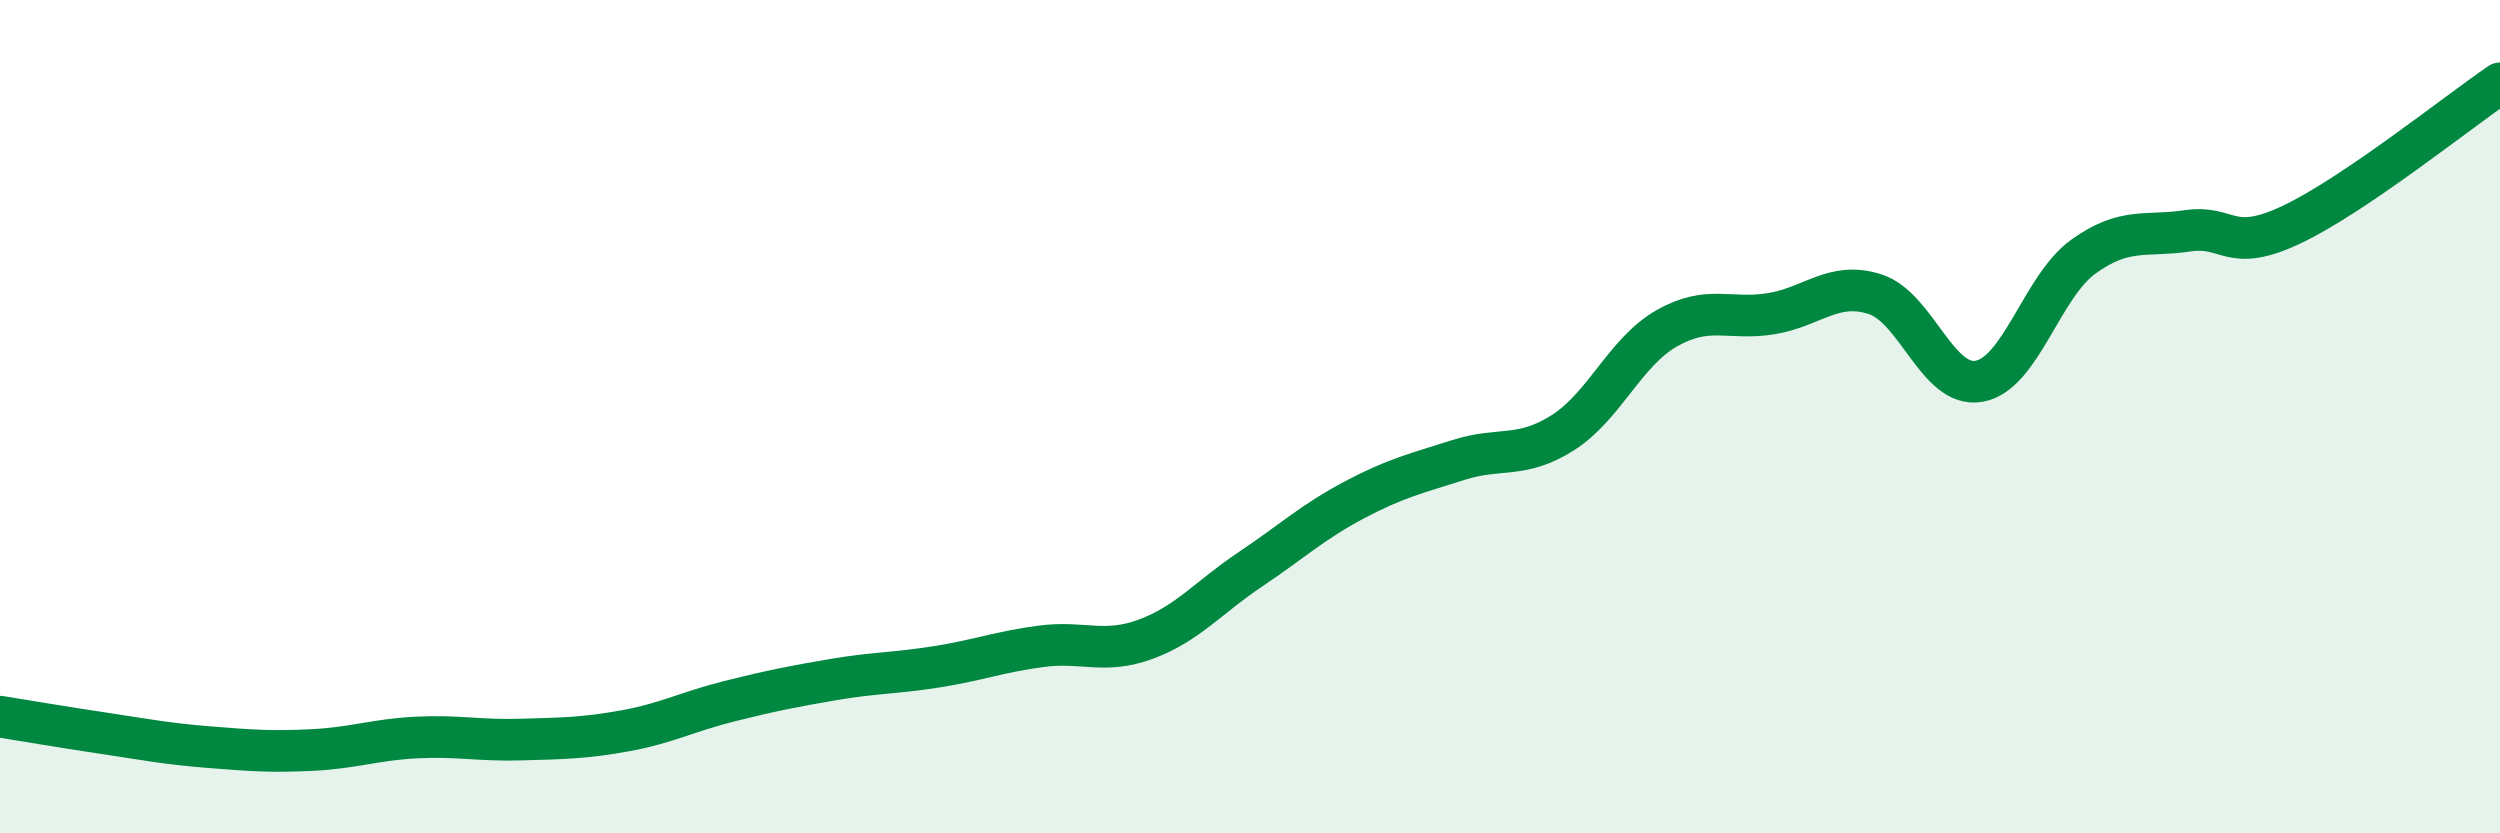
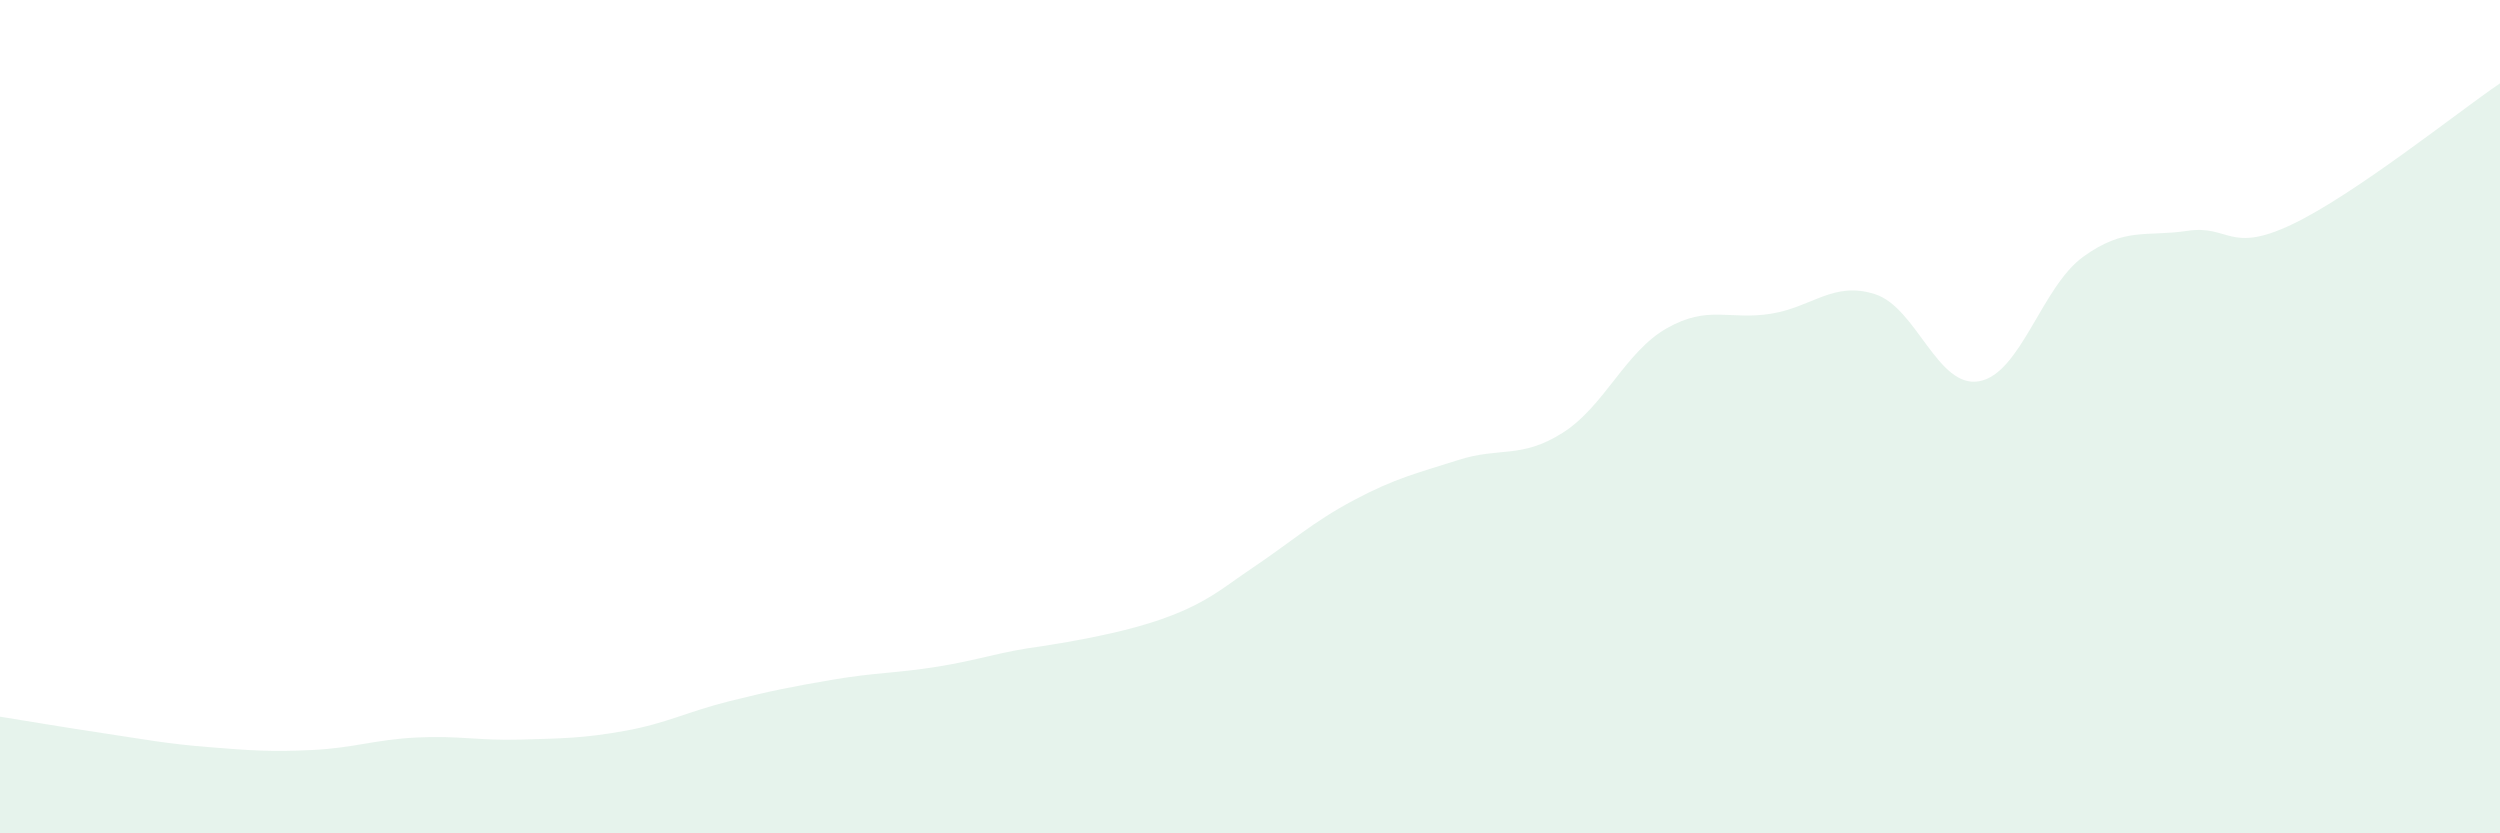
<svg xmlns="http://www.w3.org/2000/svg" width="60" height="20" viewBox="0 0 60 20">
-   <path d="M 0,17.2 C 0.5,17.28 1.5,17.45 2.5,17.6 C 3.5,17.75 4,17.85 5,17.93 C 6,18.01 6.5,18.05 7.5,18 C 8.5,17.95 9,17.75 10,17.7 C 11,17.65 11.5,17.78 12.5,17.75 C 13.5,17.72 14,17.72 15,17.54 C 16,17.36 16.5,17.08 17.5,16.83 C 18.5,16.58 19,16.48 20,16.31 C 21,16.14 21.5,16.16 22.5,16 C 23.5,15.84 24,15.64 25,15.51 C 26,15.38 26.5,15.71 27.5,15.34 C 28.5,14.97 29,14.34 30,13.67 C 31,13 31.5,12.53 32.5,12 C 33.5,11.47 34,11.36 35,11.04 C 36,10.72 36.5,11.02 37.5,10.39 C 38.5,9.76 39,8.45 40,7.88 C 41,7.31 41.5,7.69 42.5,7.53 C 43.5,7.37 44,6.74 45,7.06 C 46,7.38 46.5,9.33 47.5,9.15 C 48.5,8.97 49,6.88 50,6.16 C 51,5.44 51.5,5.69 52.5,5.54 C 53.5,5.39 53.5,6.1 55,5.39 C 56.5,4.68 59,2.68 60,2L60 20L0 20Z" fill="#008740" opacity="0.1" stroke-linecap="round" stroke-linejoin="round" />
-   <path d="M 0,17.2 C 0.5,17.28 1.5,17.45 2.5,17.6 C 3.5,17.75 4,17.85 5,17.93 C 6,18.01 6.5,18.05 7.5,18 C 8.5,17.95 9,17.75 10,17.7 C 11,17.65 11.5,17.78 12.5,17.75 C 13.5,17.72 14,17.72 15,17.54 C 16,17.36 16.5,17.08 17.5,16.83 C 18.5,16.58 19,16.48 20,16.31 C 21,16.14 21.5,16.16 22.5,16 C 23.5,15.84 24,15.64 25,15.51 C 26,15.38 26.5,15.71 27.5,15.34 C 28.5,14.97 29,14.34 30,13.67 C 31,13 31.5,12.53 32.5,12 C 33.5,11.47 34,11.36 35,11.04 C 36,10.72 36.5,11.02 37.5,10.39 C 38.5,9.76 39,8.45 40,7.88 C 41,7.31 41.5,7.69 42.5,7.53 C 43.5,7.37 44,6.74 45,7.06 C 46,7.38 46.5,9.33 47.5,9.15 C 48.5,8.97 49,6.88 50,6.16 C 51,5.44 51.5,5.69 52.5,5.54 C 53.5,5.39 53.5,6.1 55,5.39 C 56.5,4.68 59,2.68 60,2" stroke="#008740" stroke-width="1" fill="none" stroke-linecap="round" stroke-linejoin="round" />
+   <path d="M 0,17.2 C 0.5,17.28 1.5,17.45 2.5,17.6 C 3.5,17.75 4,17.85 5,17.93 C 6,18.01 6.5,18.05 7.5,18 C 8.5,17.95 9,17.75 10,17.7 C 11,17.65 11.5,17.78 12.5,17.75 C 13.5,17.72 14,17.72 15,17.54 C 16,17.36 16.5,17.08 17.5,16.83 C 18.5,16.58 19,16.48 20,16.31 C 21,16.14 21.5,16.16 22.5,16 C 23.5,15.84 24,15.64 25,15.51 C 28.5,14.97 29,14.34 30,13.67 C 31,13 31.5,12.53 32.5,12 C 33.5,11.47 34,11.36 35,11.04 C 36,10.72 36.5,11.02 37.5,10.39 C 38.5,9.76 39,8.45 40,7.88 C 41,7.31 41.5,7.69 42.5,7.53 C 43.5,7.37 44,6.74 45,7.06 C 46,7.38 46.5,9.33 47.5,9.15 C 48.5,8.97 49,6.88 50,6.16 C 51,5.44 51.5,5.69 52.5,5.54 C 53.5,5.39 53.5,6.1 55,5.39 C 56.5,4.68 59,2.68 60,2L60 20L0 20Z" fill="#008740" opacity="0.1" stroke-linecap="round" stroke-linejoin="round" />
</svg>